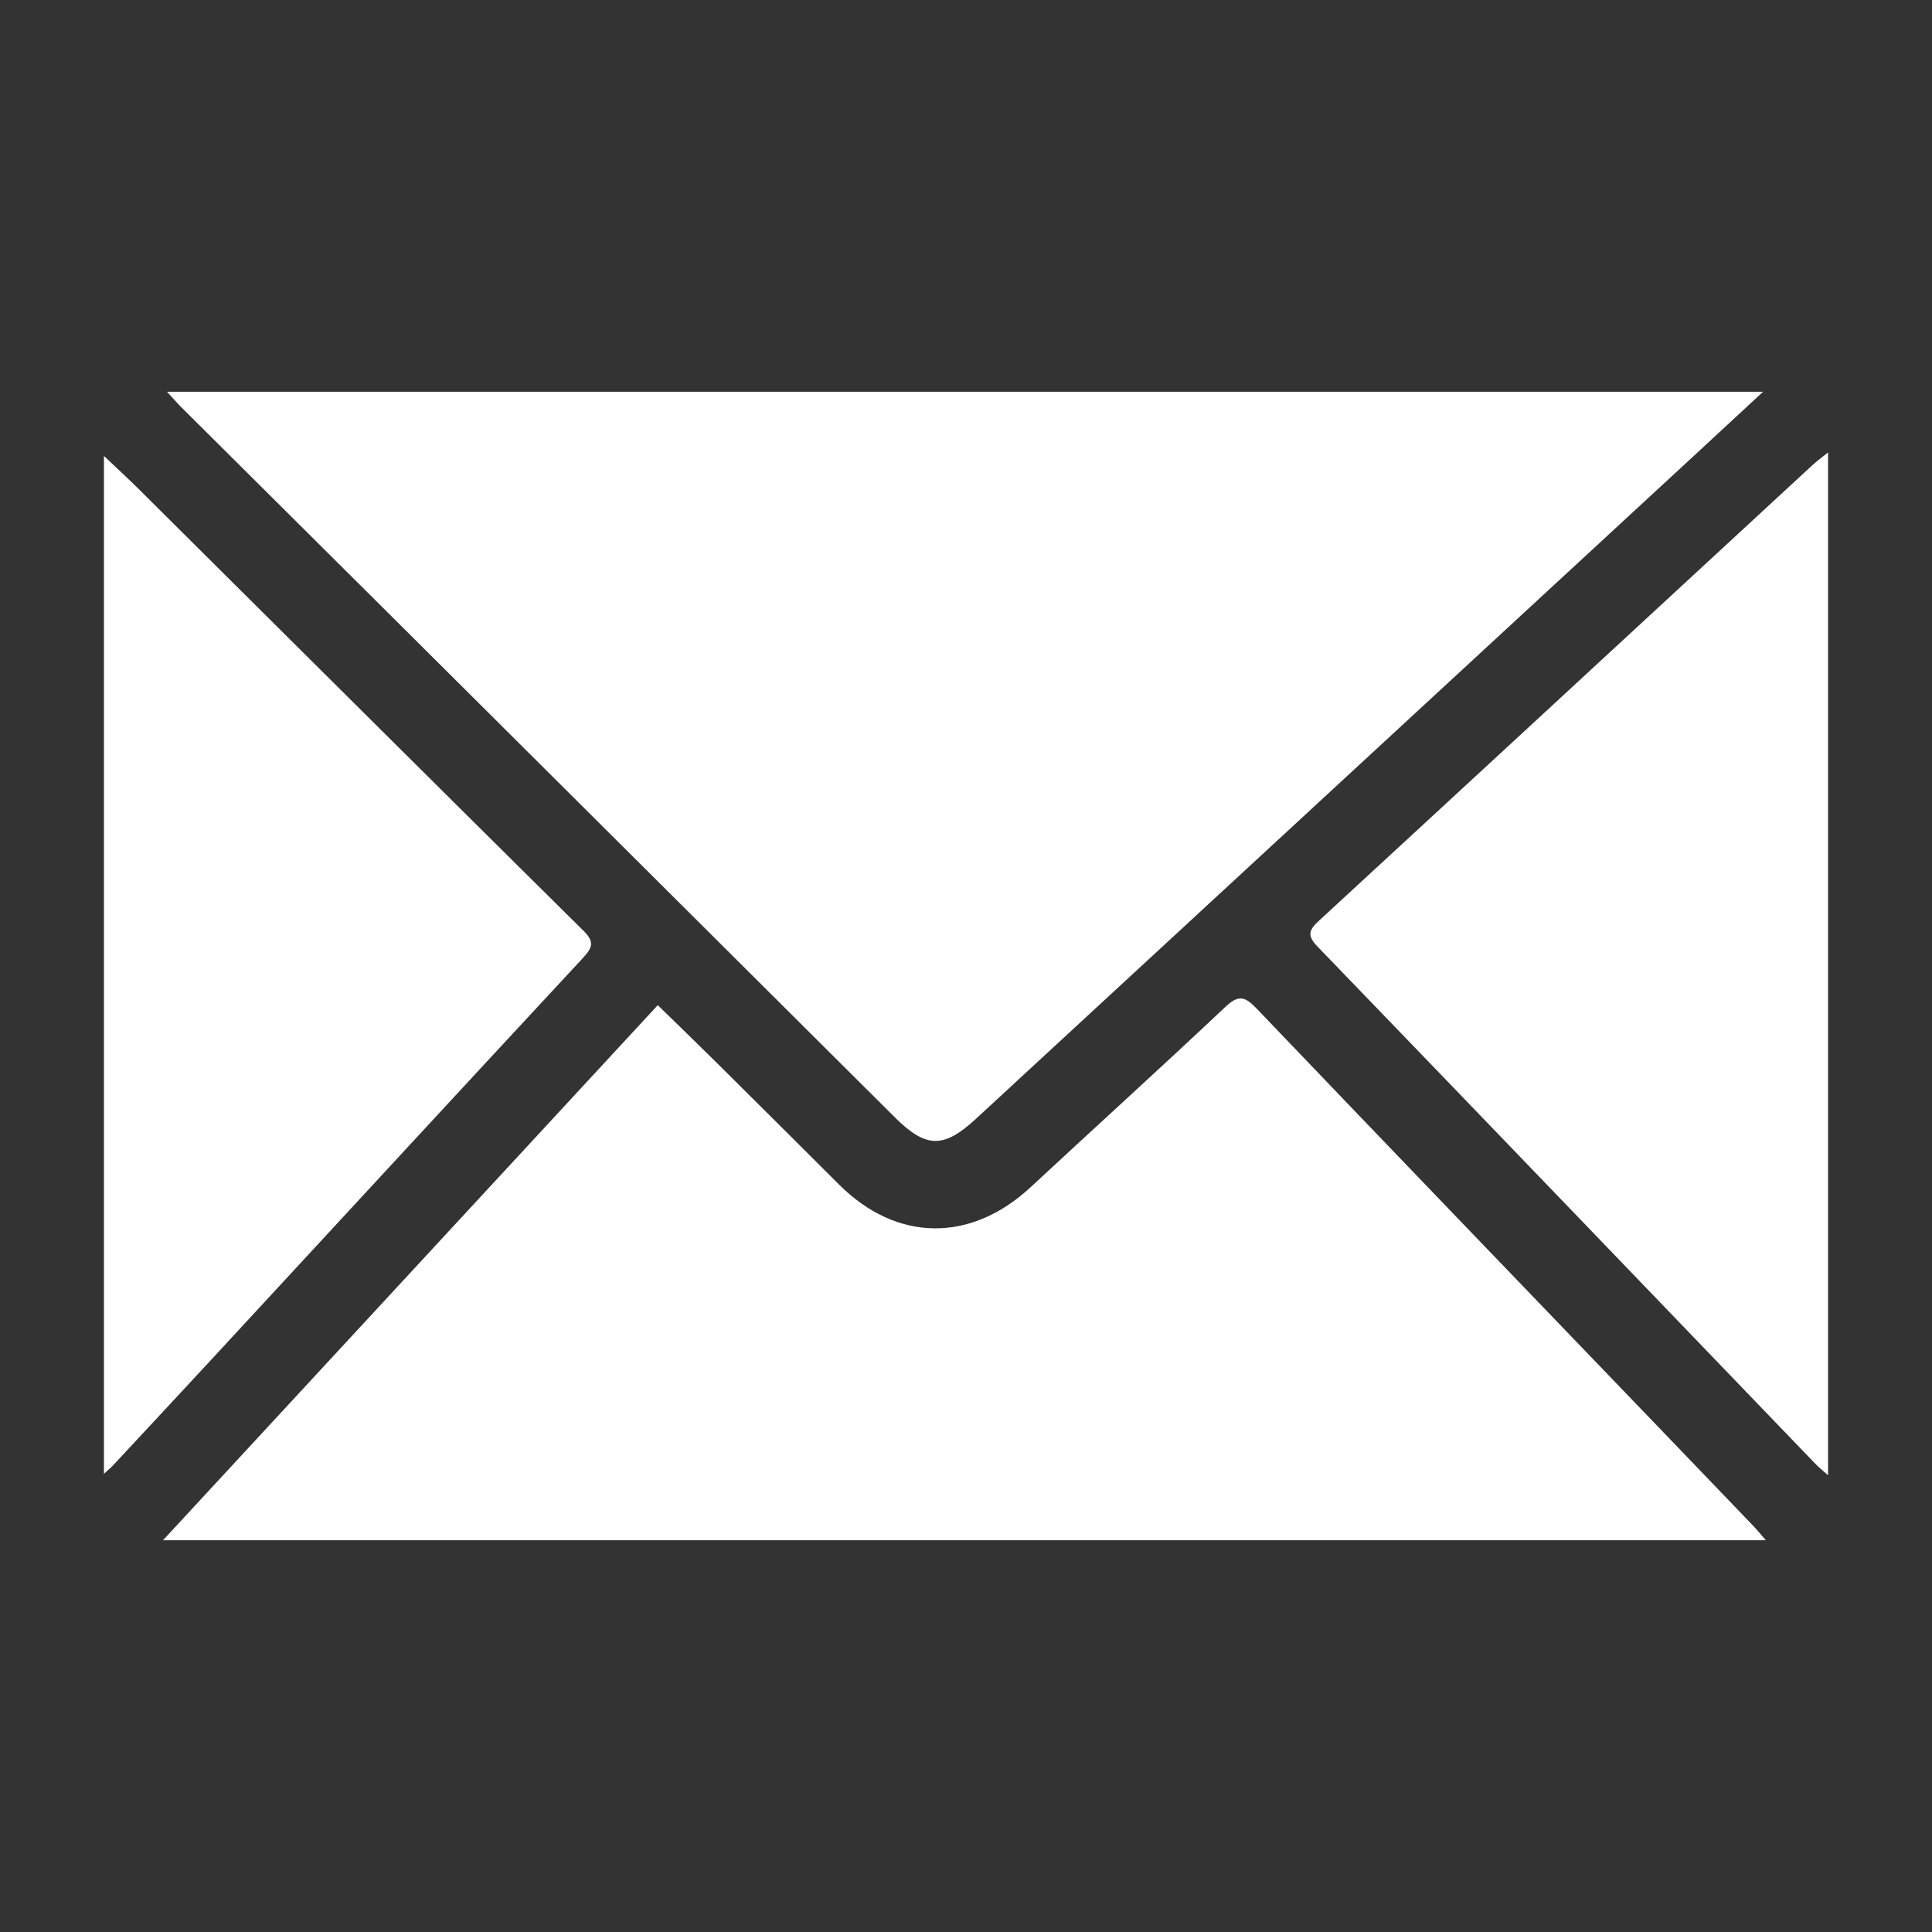
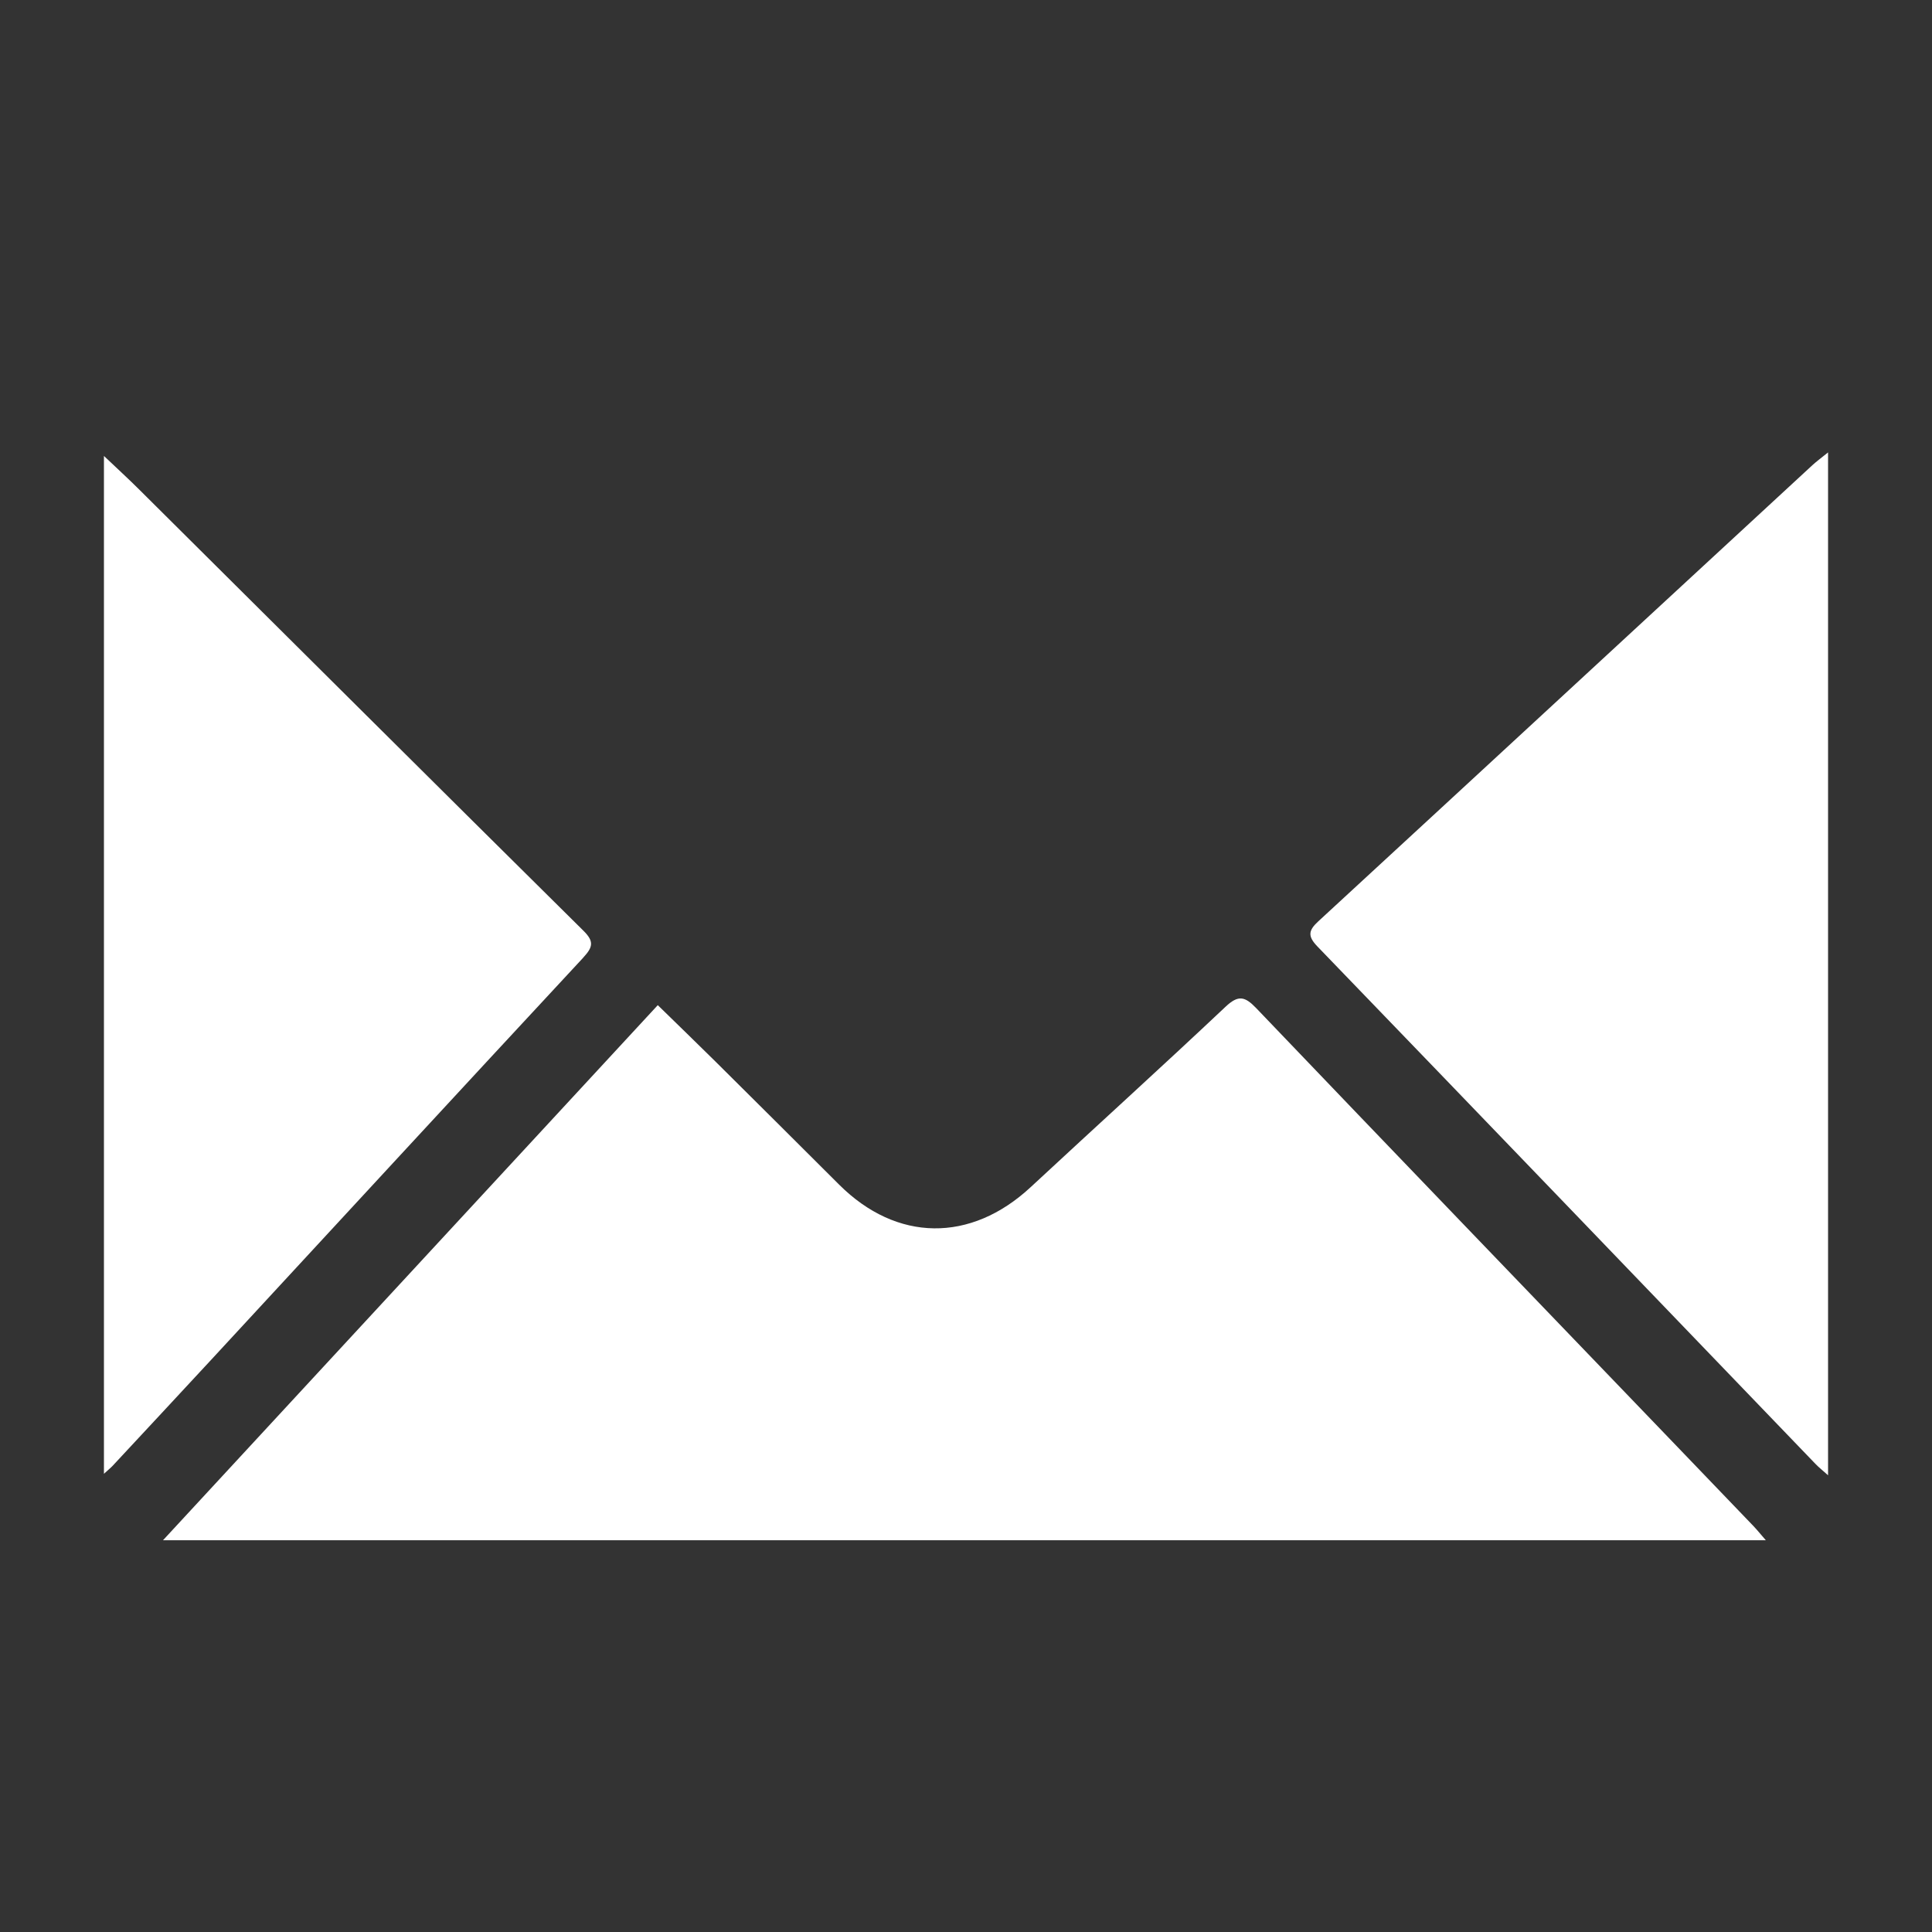
<svg xmlns="http://www.w3.org/2000/svg" id="Livello_2" data-name="Livello 2" viewBox="0 0 300 300">
  <rect x="0" y="0" width="300" height="300" fill="#333333" stroke="none" />
  <defs>
    <style>
      .cls-1 {
        fill: #fff;
        stroke-width: 0px;
      }
    </style>
  </defs>
-   <path class="cls-1" d="M273.77,60.83c-3.69,3.42-6.85,6.36-10.03,9.29-37.4,34.54-74.81,69.08-112.21,103.62-5.02,4.63-7.74,4.58-12.61-.27-24.86-24.74-49.71-49.49-74.57-74.24-12.09-12.04-24.2-24.05-36.29-36.09-.6-.6-1.14-1.24-2.13-2.31h247.84Z" />
  <path class="cls-1" d="M274.2,239.17H25.31c25.89-28,51.24-55.42,76.83-83.09,3.13,3.06,6.05,5.88,8.93,8.73,6.43,6.37,12.83,12.76,19.24,19.15,8.94,8.91,20.41,9.03,29.72.39,10.08-9.36,20.27-18.59,30.27-28.02,2-1.89,3.02-1.6,4.77.22,21.17,22.14,42.42,44.21,63.64,66.29,4.52,4.71,9.05,9.41,13.56,14.12.57.6,1.08,1.24,1.92,2.2Z" />
  <path class="cls-1" d="M283.86,70.25v158.83c-.89-.8-1.48-1.26-1.99-1.8-25.75-26.77-51.48-53.56-77.28-80.29-1.57-1.62-1.43-2.51.13-3.94,25.59-23.58,51.14-47.21,76.71-70.82.62-.57,1.32-1.08,2.43-1.98Z" />
  <path class="cls-1" d="M90.57,148.7c-19.31,20.78-38.54,41.64-57.8,62.47-5.08,5.5-10.19,10.96-15.28,16.44-.28.3-.61.56-1.35,1.24V70.8c2.09,1.99,3.86,3.6,5.55,5.29,22.97,22.82,45.9,45.67,68.91,68.44,1.68,1.66,1.47,2.54-.04,4.17Z" />
</svg>